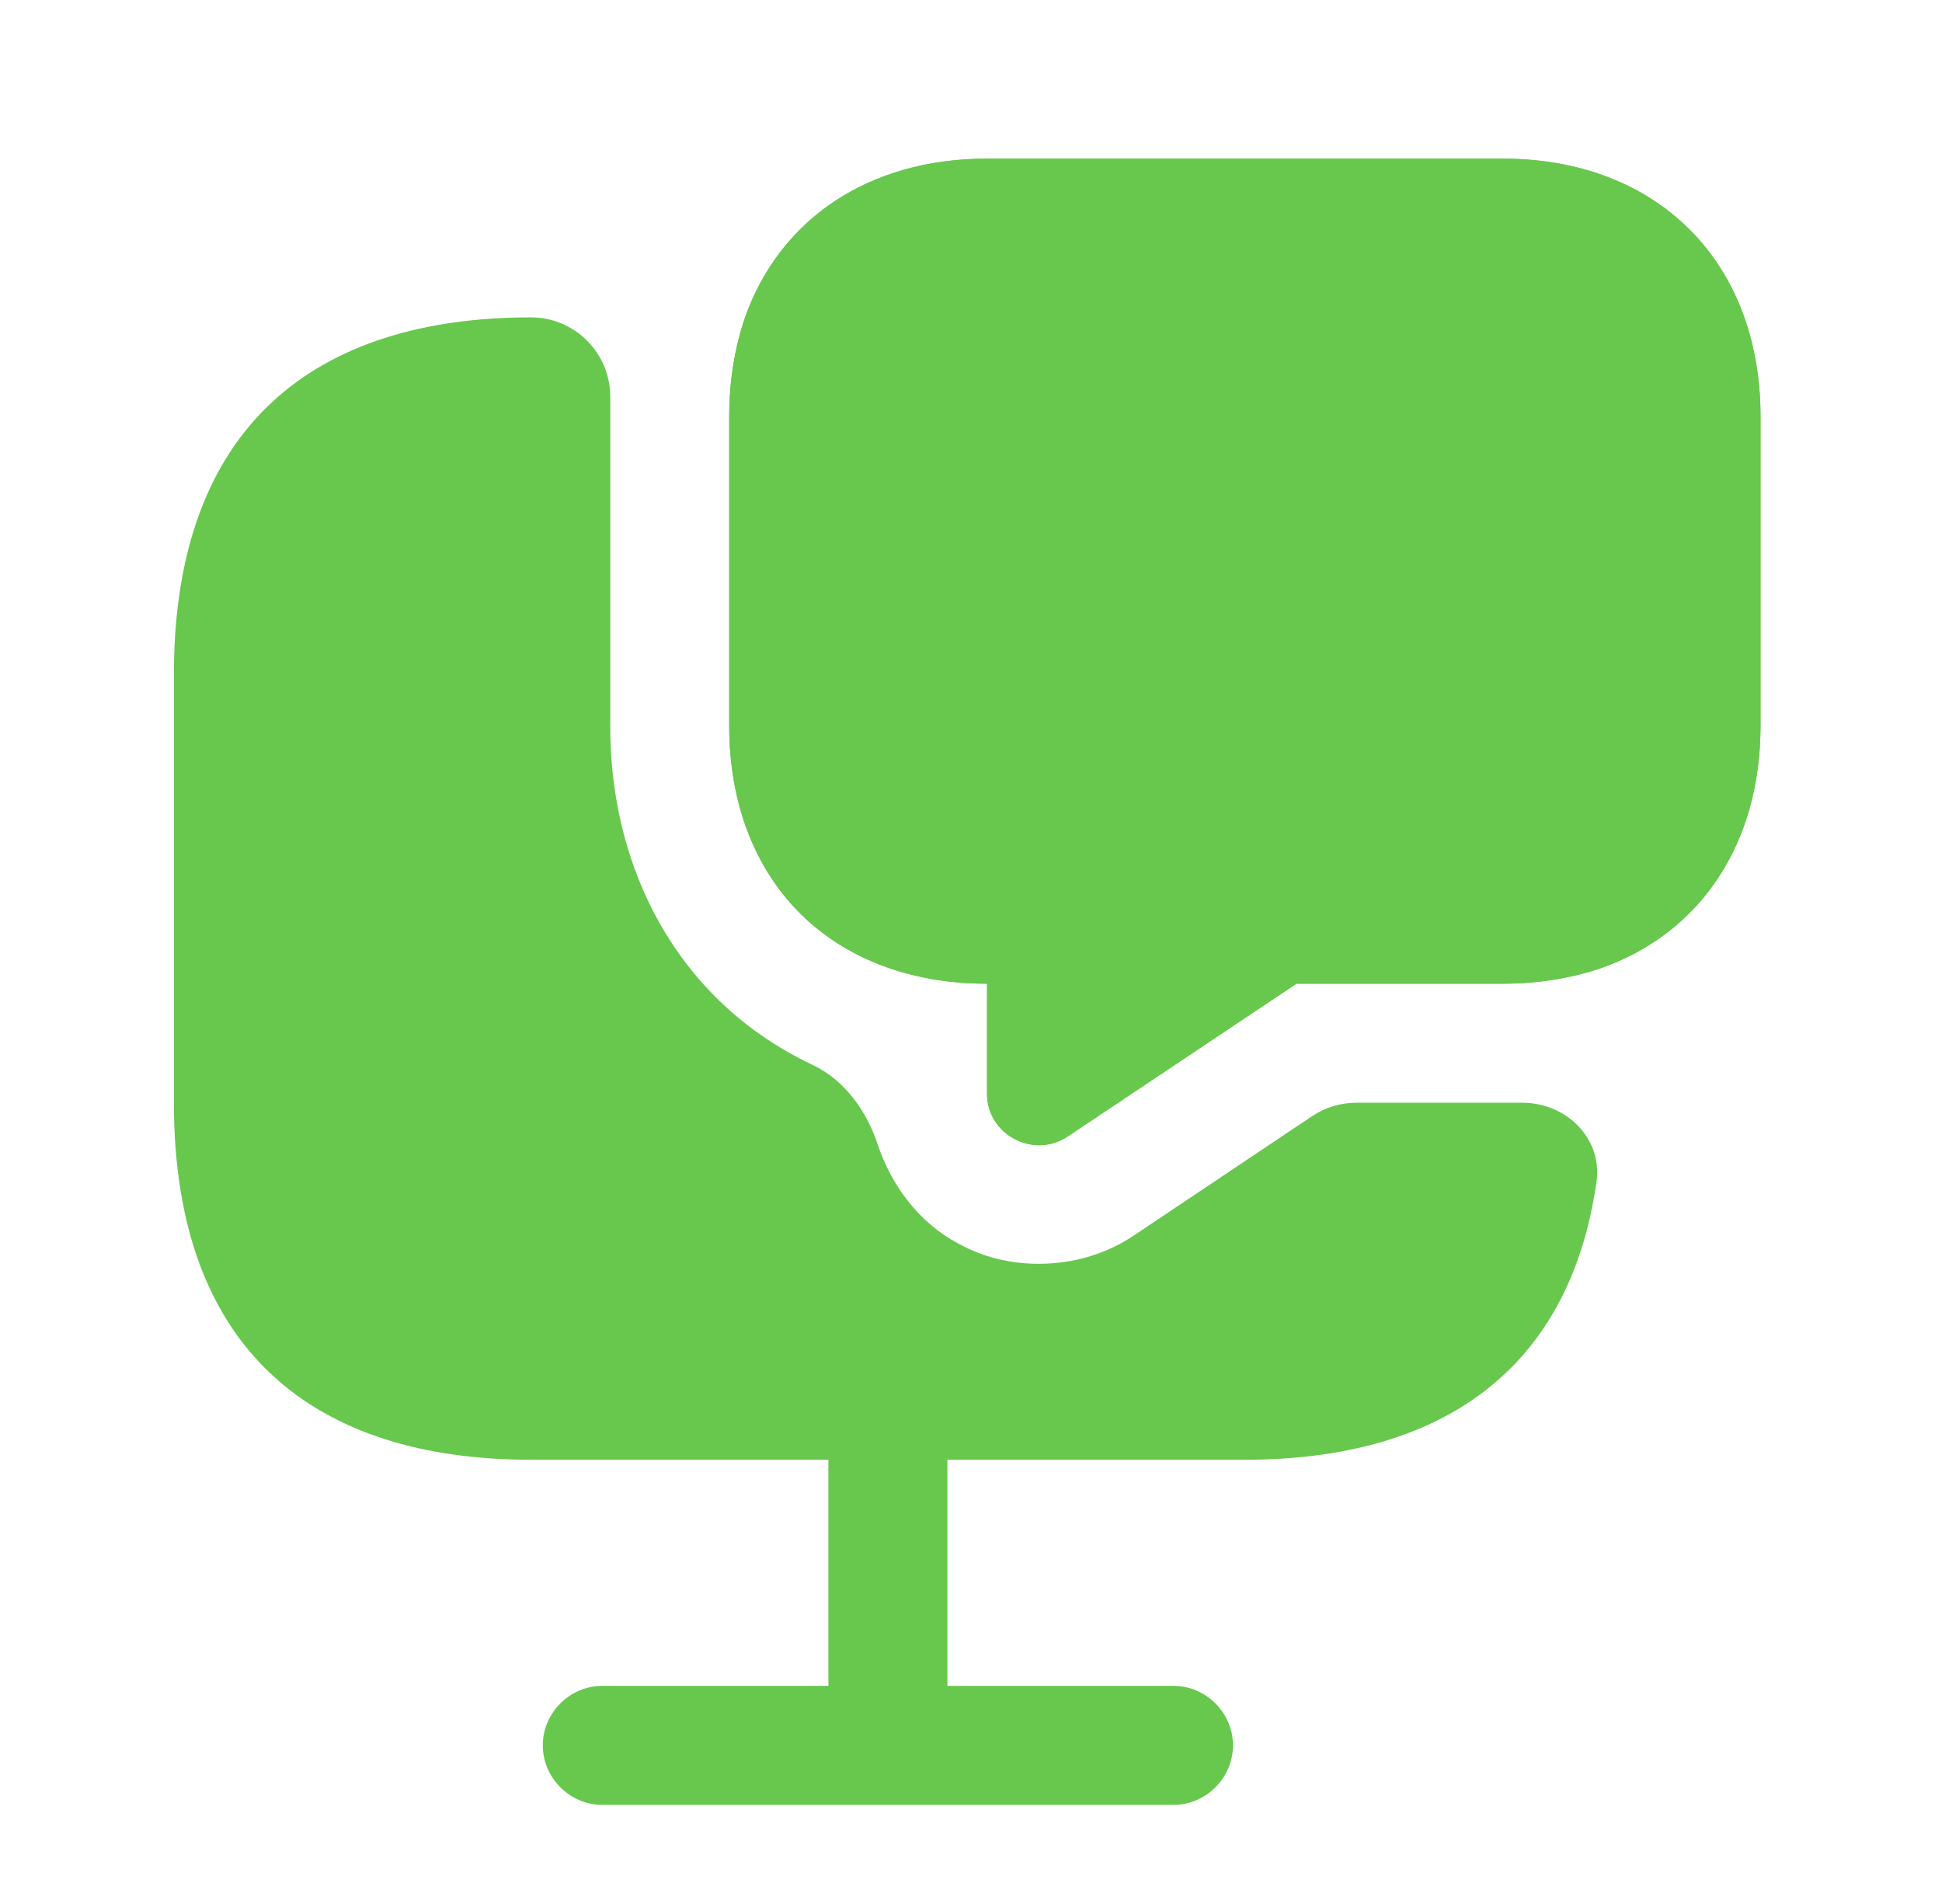
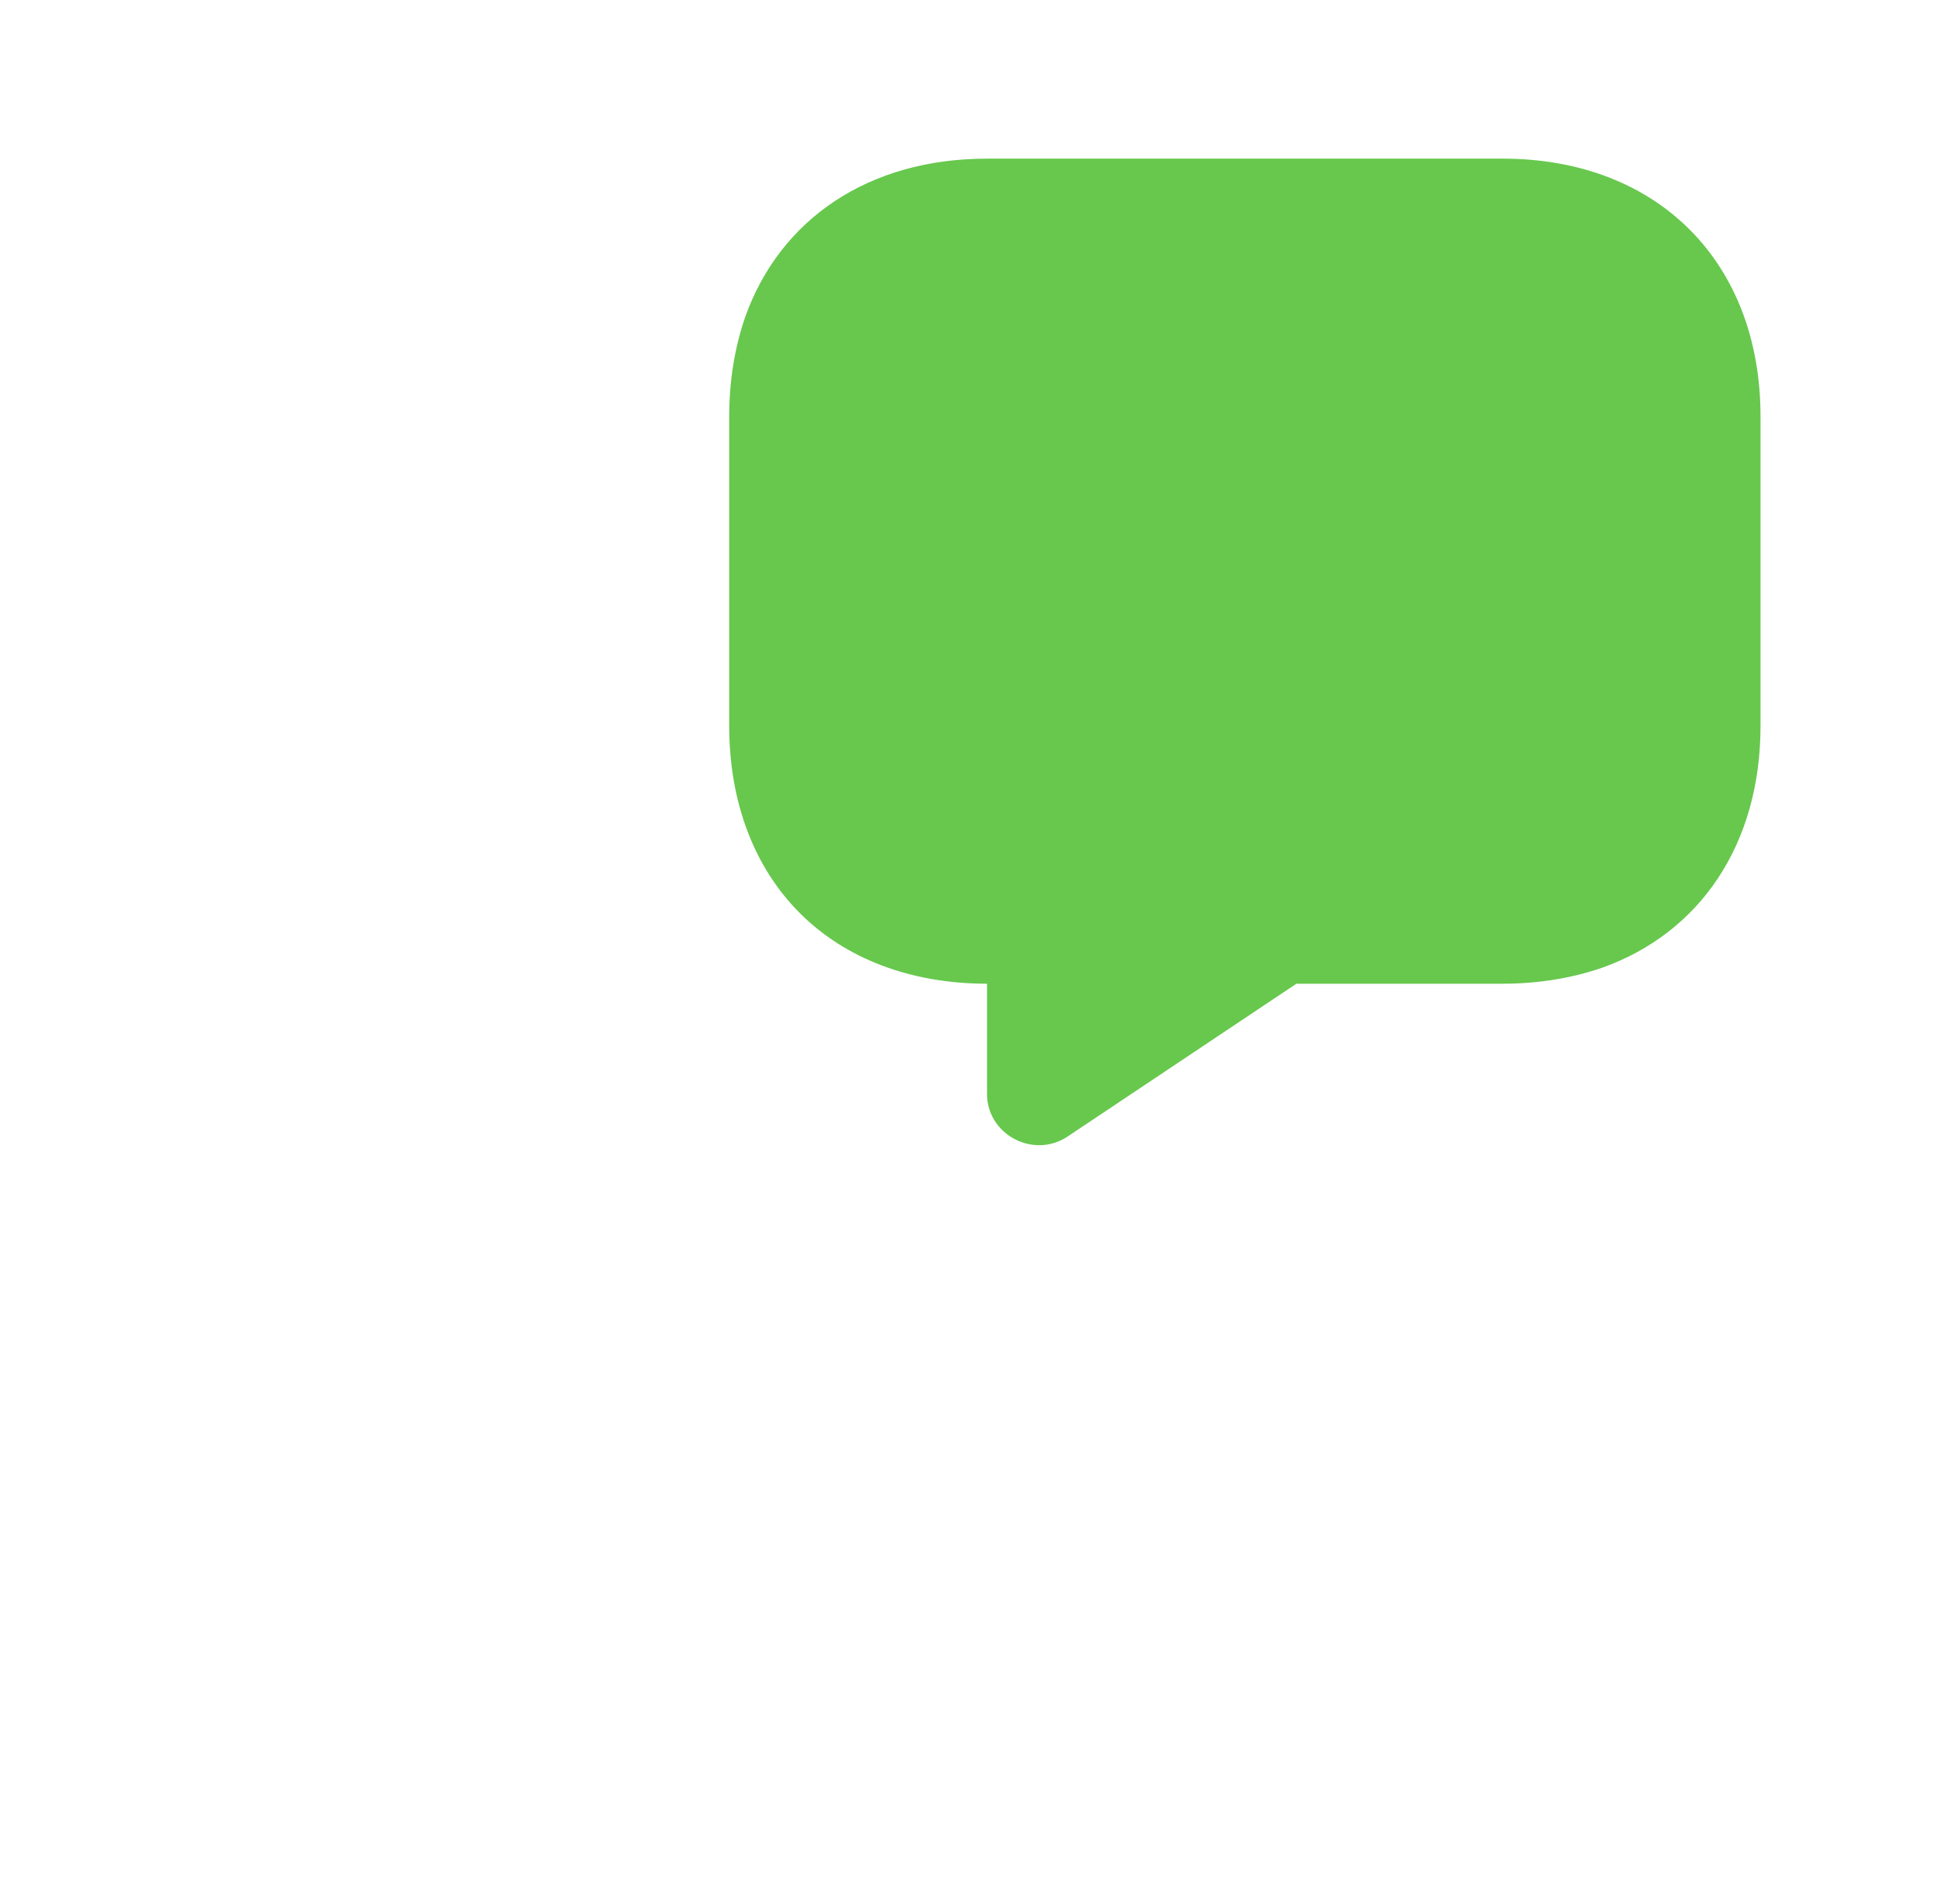
<svg xmlns="http://www.w3.org/2000/svg" width="51" height="50" viewBox="0 0 51 50" fill="none">
-   <path d="M39.463 28.959H35.617C35.204 28.959 34.801 29.081 34.458 29.311L29.755 32.459C29.005 32.959 28.13 33.188 27.276 33.188C26.547 33.188 25.817 33.022 25.151 32.647C24.147 32.116 23.41 31.141 23.048 30.049C22.758 29.173 22.179 28.362 21.346 27.968C20.389 27.516 19.527 26.918 18.797 26.188C17.005 24.396 16.026 21.876 16.026 19.063V10.938V10.417C16.026 9.267 15.093 8.334 13.942 8.334C8.317 8.334 4.567 11.146 4.567 17.709V28.959C4.567 35.522 8.317 38.334 13.942 38.334H21.755V44.272H15.817C14.963 44.272 14.255 44.98 14.255 45.834C14.255 46.688 14.963 47.397 15.817 47.397H30.817C31.672 47.397 32.38 46.688 32.38 45.834C32.38 44.98 31.672 44.272 30.817 44.272H24.88V38.334H32.692C37.683 38.334 41.197 36.12 41.927 31.038C42.09 29.899 41.135 28.959 39.984 28.959H39.463Z" fill="#67C84D" />
-   <path d="M39.463 4.166H25.921C22.817 4.166 20.484 5.749 19.567 8.333C19.296 9.124 19.15 9.999 19.15 10.937V19.062C19.15 21.083 19.817 22.791 21.005 23.979C22.192 25.166 23.9 25.833 25.921 25.833V28.729C25.921 29.791 27.13 30.437 28.025 29.854L34.046 25.833H39.463C40.4 25.833 41.275 25.687 42.067 25.416C44.65 24.499 46.234 22.166 46.234 19.062V10.937C46.234 6.874 43.525 4.166 39.463 4.166ZM26.692 16.666C25.817 16.666 25.13 15.958 25.13 15.104C25.13 14.249 25.817 13.541 26.692 13.541C27.567 13.541 28.255 14.249 28.255 15.104C28.255 15.958 27.567 16.666 26.692 16.666ZM32.567 16.666C31.692 16.666 31.005 15.958 31.005 15.104C31.005 14.249 31.713 13.541 32.567 13.541C33.421 13.541 34.13 14.249 34.13 15.104C34.13 15.958 33.421 16.666 32.567 16.666ZM38.421 16.666C37.546 16.666 36.859 15.958 36.859 15.104C36.859 14.249 37.567 13.541 38.421 13.541C39.275 13.541 39.984 14.249 39.984 15.104C39.984 15.958 39.275 16.666 38.421 16.666Z" fill="#67C84D" />
  <path d="M46.234 10.937V19.062C46.234 22.166 44.65 24.499 42.067 25.416C41.275 25.687 40.4 25.833 39.463 25.833H34.046L28.025 29.854C27.13 30.437 25.921 29.791 25.921 28.729V25.833C23.9 25.833 22.192 25.166 21.005 23.979C19.817 22.791 19.15 21.083 19.15 19.062V10.937C19.15 9.999 19.296 9.124 19.567 8.333C20.484 5.749 22.817 4.166 25.921 4.166H39.463C43.525 4.166 46.234 6.874 46.234 10.937Z" fill="#67C84D" />
</svg>